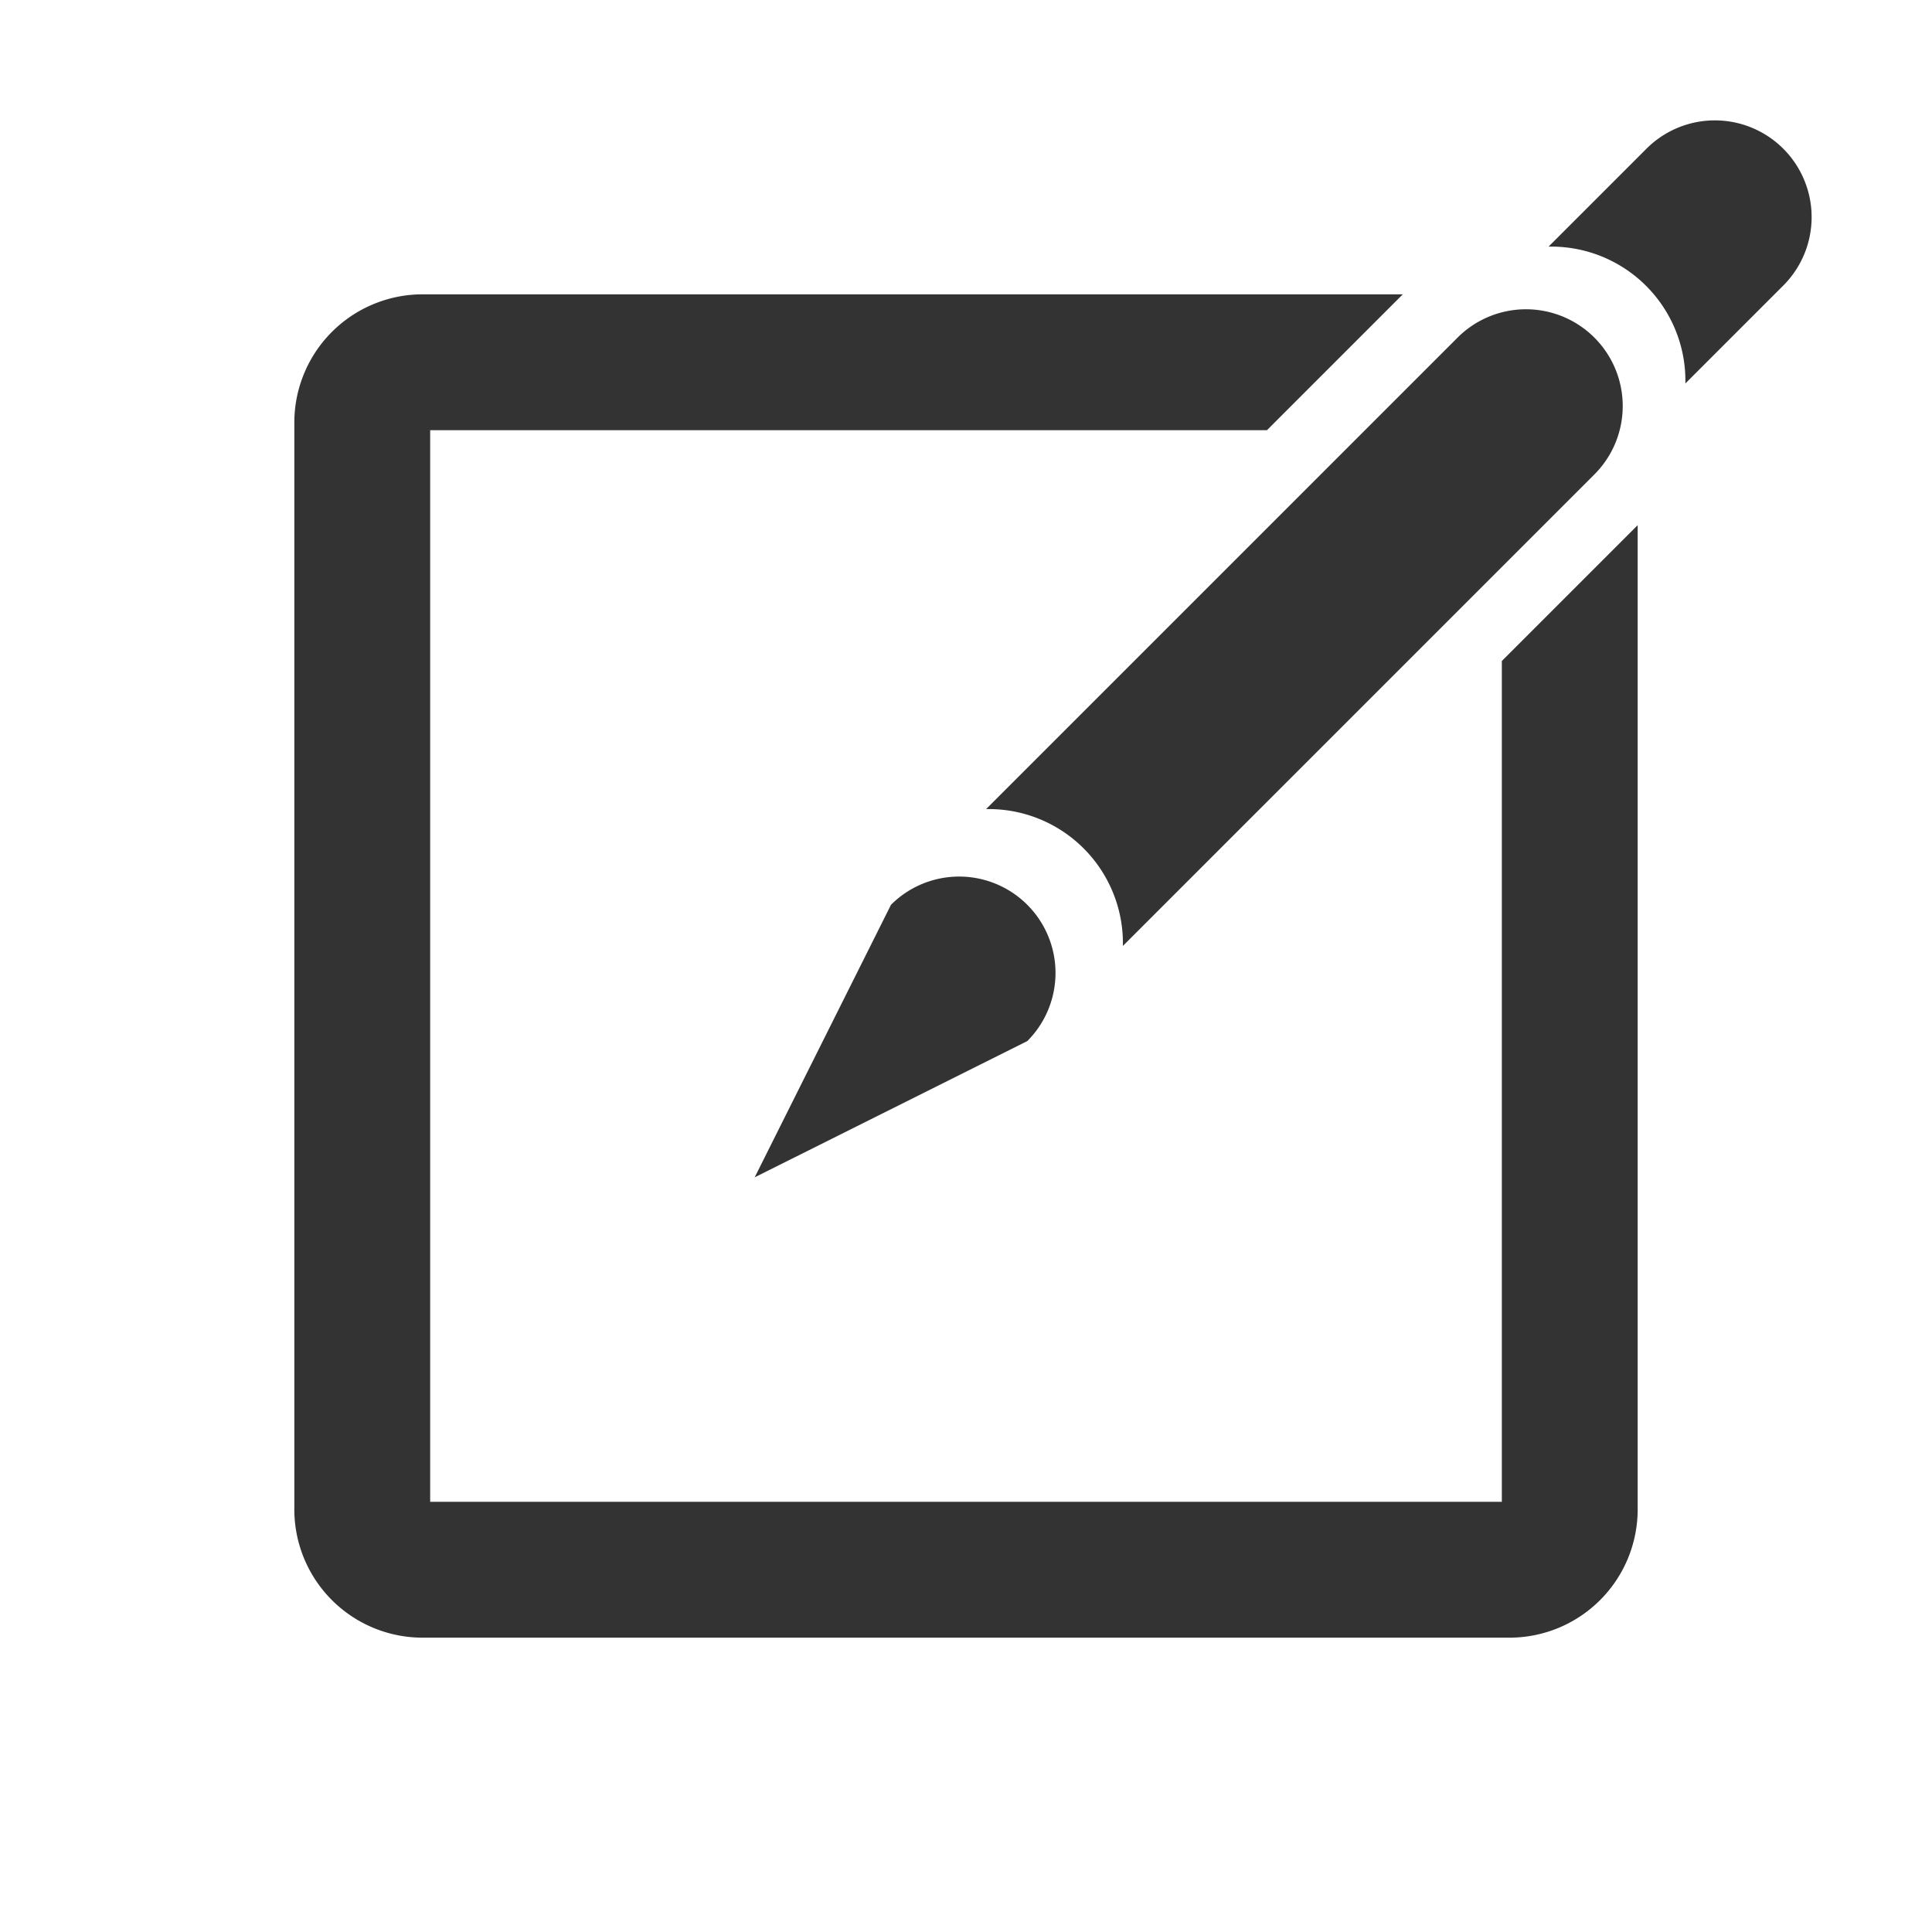
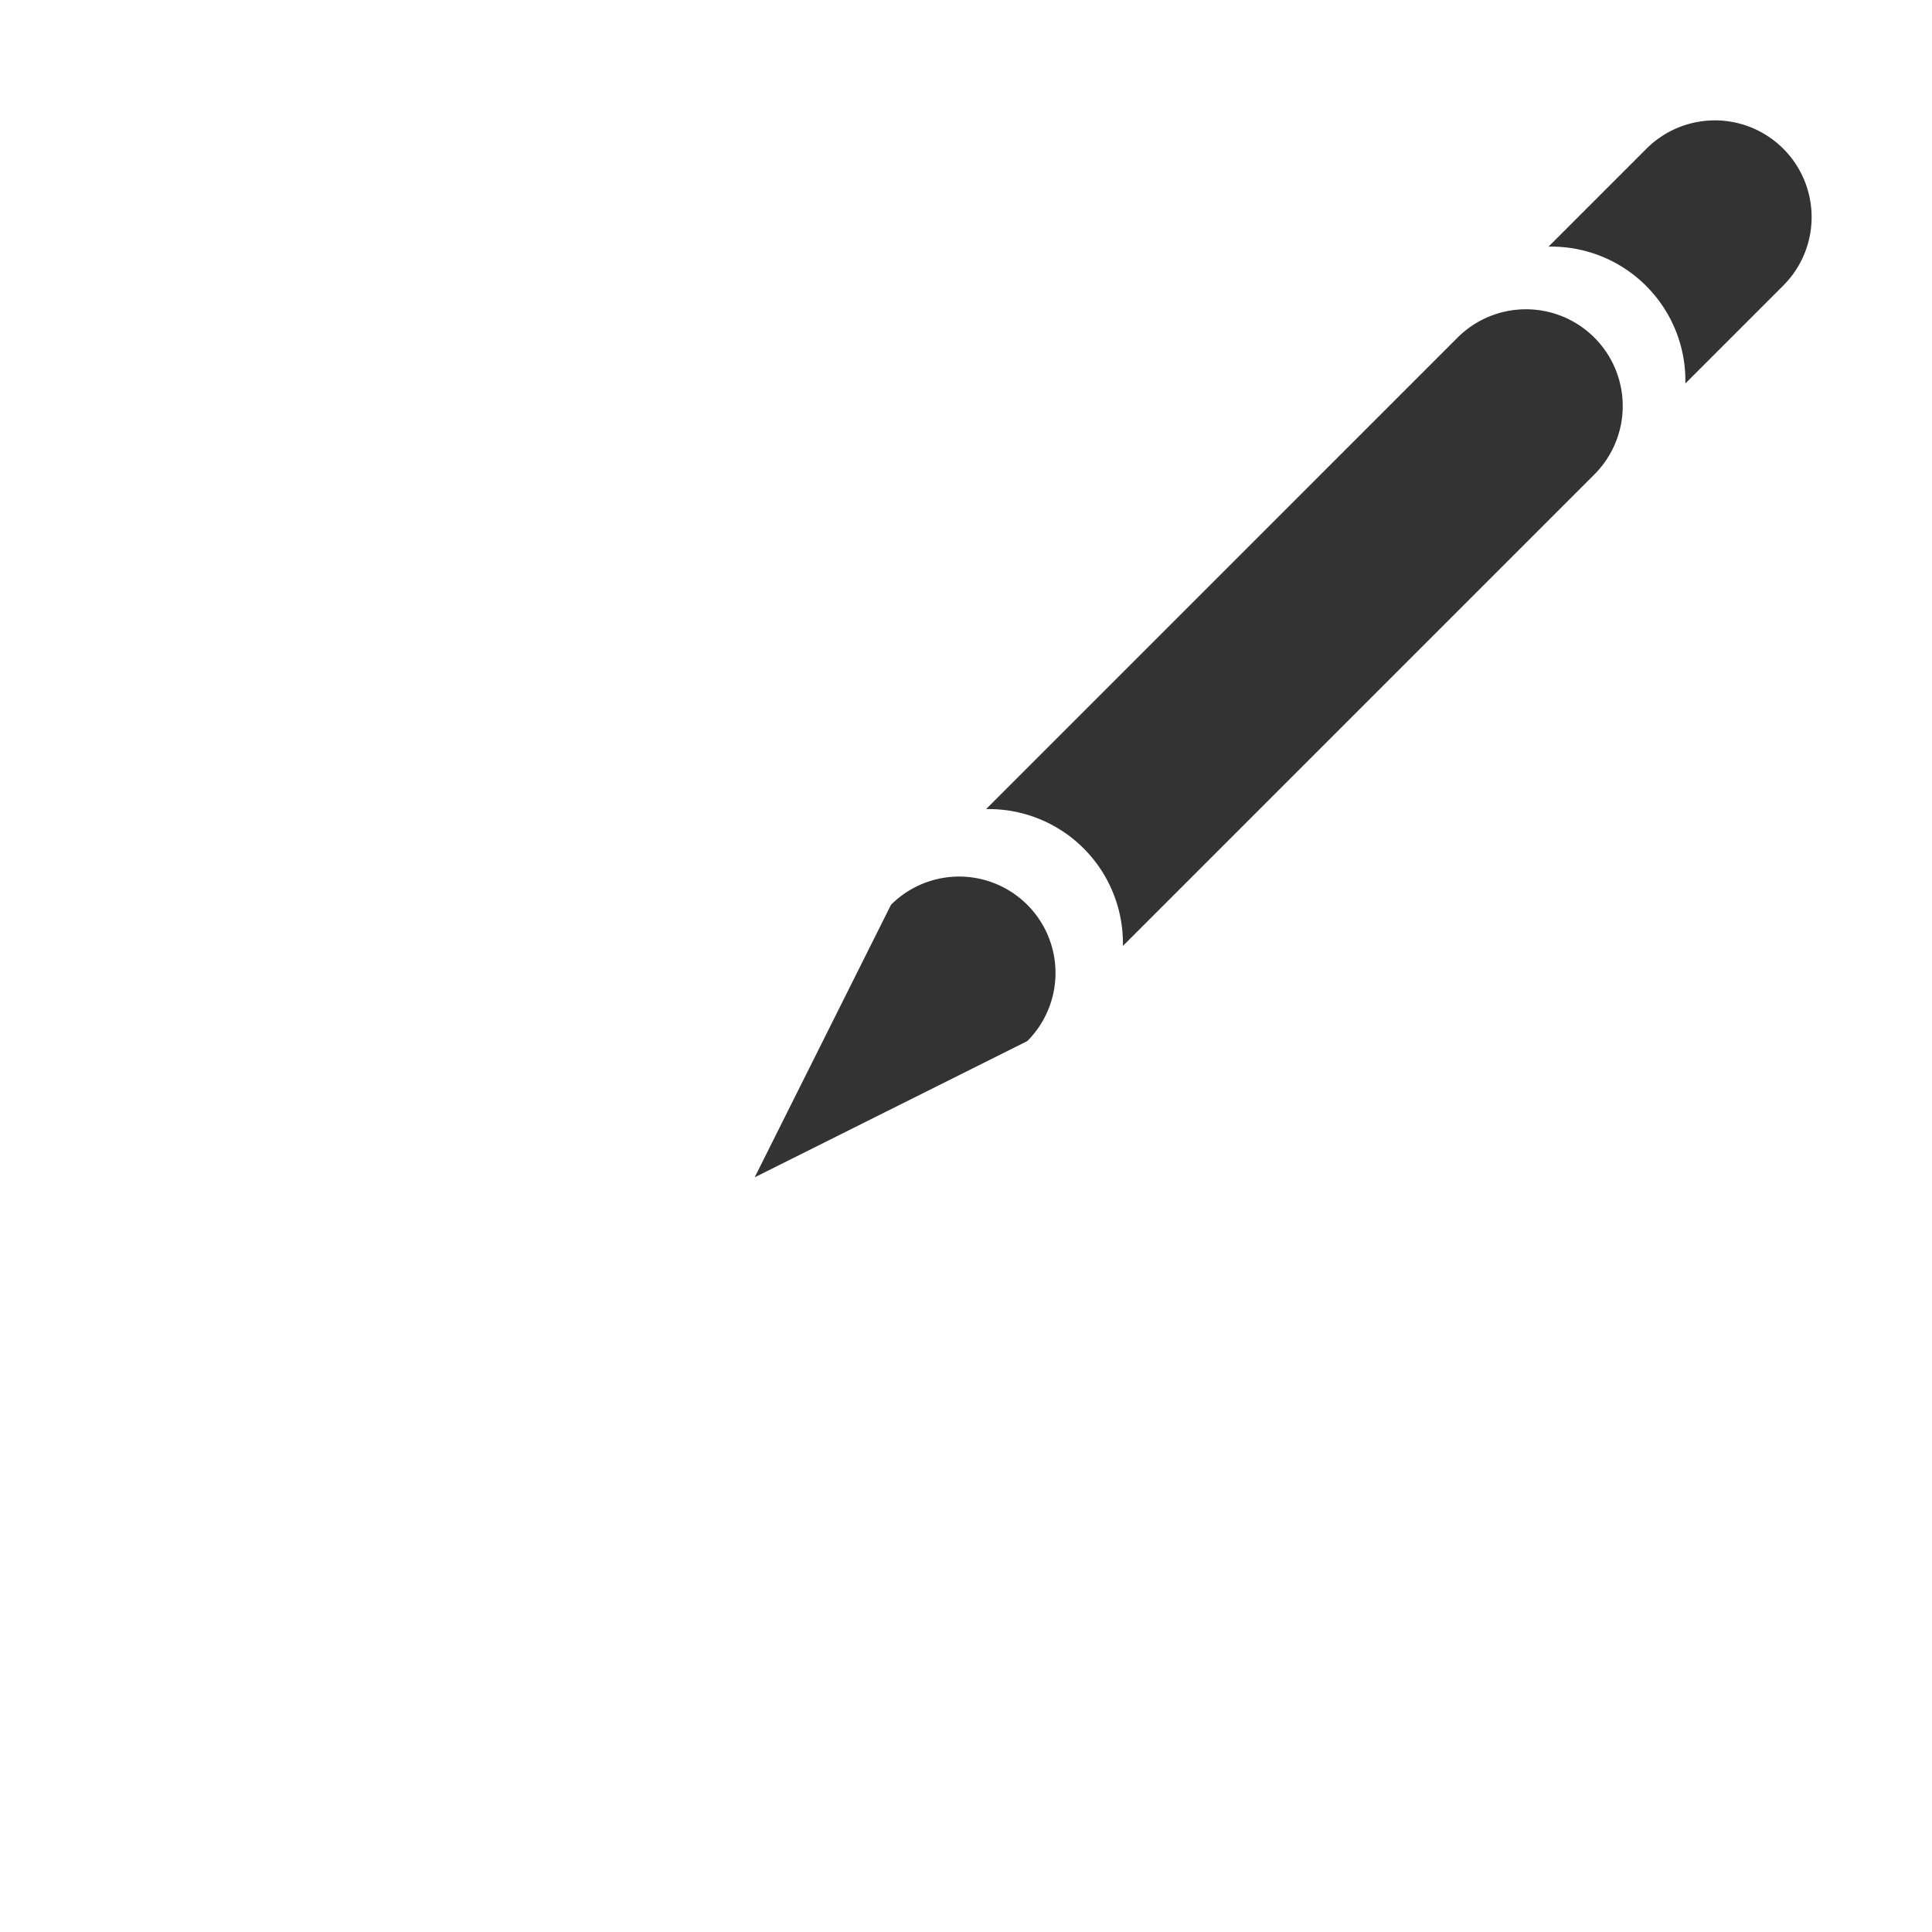
<svg xmlns="http://www.w3.org/2000/svg" viewBox="0 0 256 256">
  <defs>
    <style>.cls-1{fill:none;}.cls-2{fill:#333;}</style>
  </defs>
  <title>Contact</title>
  <g id="Frame">
    <rect class="cls-1" width="256" height="256" />
  </g>
  <g id="Layer_1" data-name="Layer 1">
-     <path class="cls-2" d="M216.32,70.27h0L199,87.59V199H57V57H167.88l14-14h0l4-4H56A17,17,0,0,0,39,56V200a17,17,0,0,0,17,17H200a17,17,0,0,0,17-17V69.59Z" />
    <path class="cls-2" d="M118.06,119.89a12.77,12.77,0,0,1,18.06,18.06L100,156Z" />
-     <path class="cls-2" d="M218.12,19.75a12.82,12.82,0,1,1,18.13,18.13L223.32,50.81a17.77,17.77,0,0,0-18.13-18.13Z" />
+     <path class="cls-2" d="M218.12,19.75a12.82,12.82,0,1,1,18.13,18.13L223.32,50.81a17.77,17.77,0,0,0-18.13-18.13" />
    <path class="cls-2" d="M193.09,44.78a12.82,12.82,0,1,1,18.13,18.13l-62.43,62.43a17.78,17.78,0,0,0-18.13-18.13Z" />
  </g>
</svg>